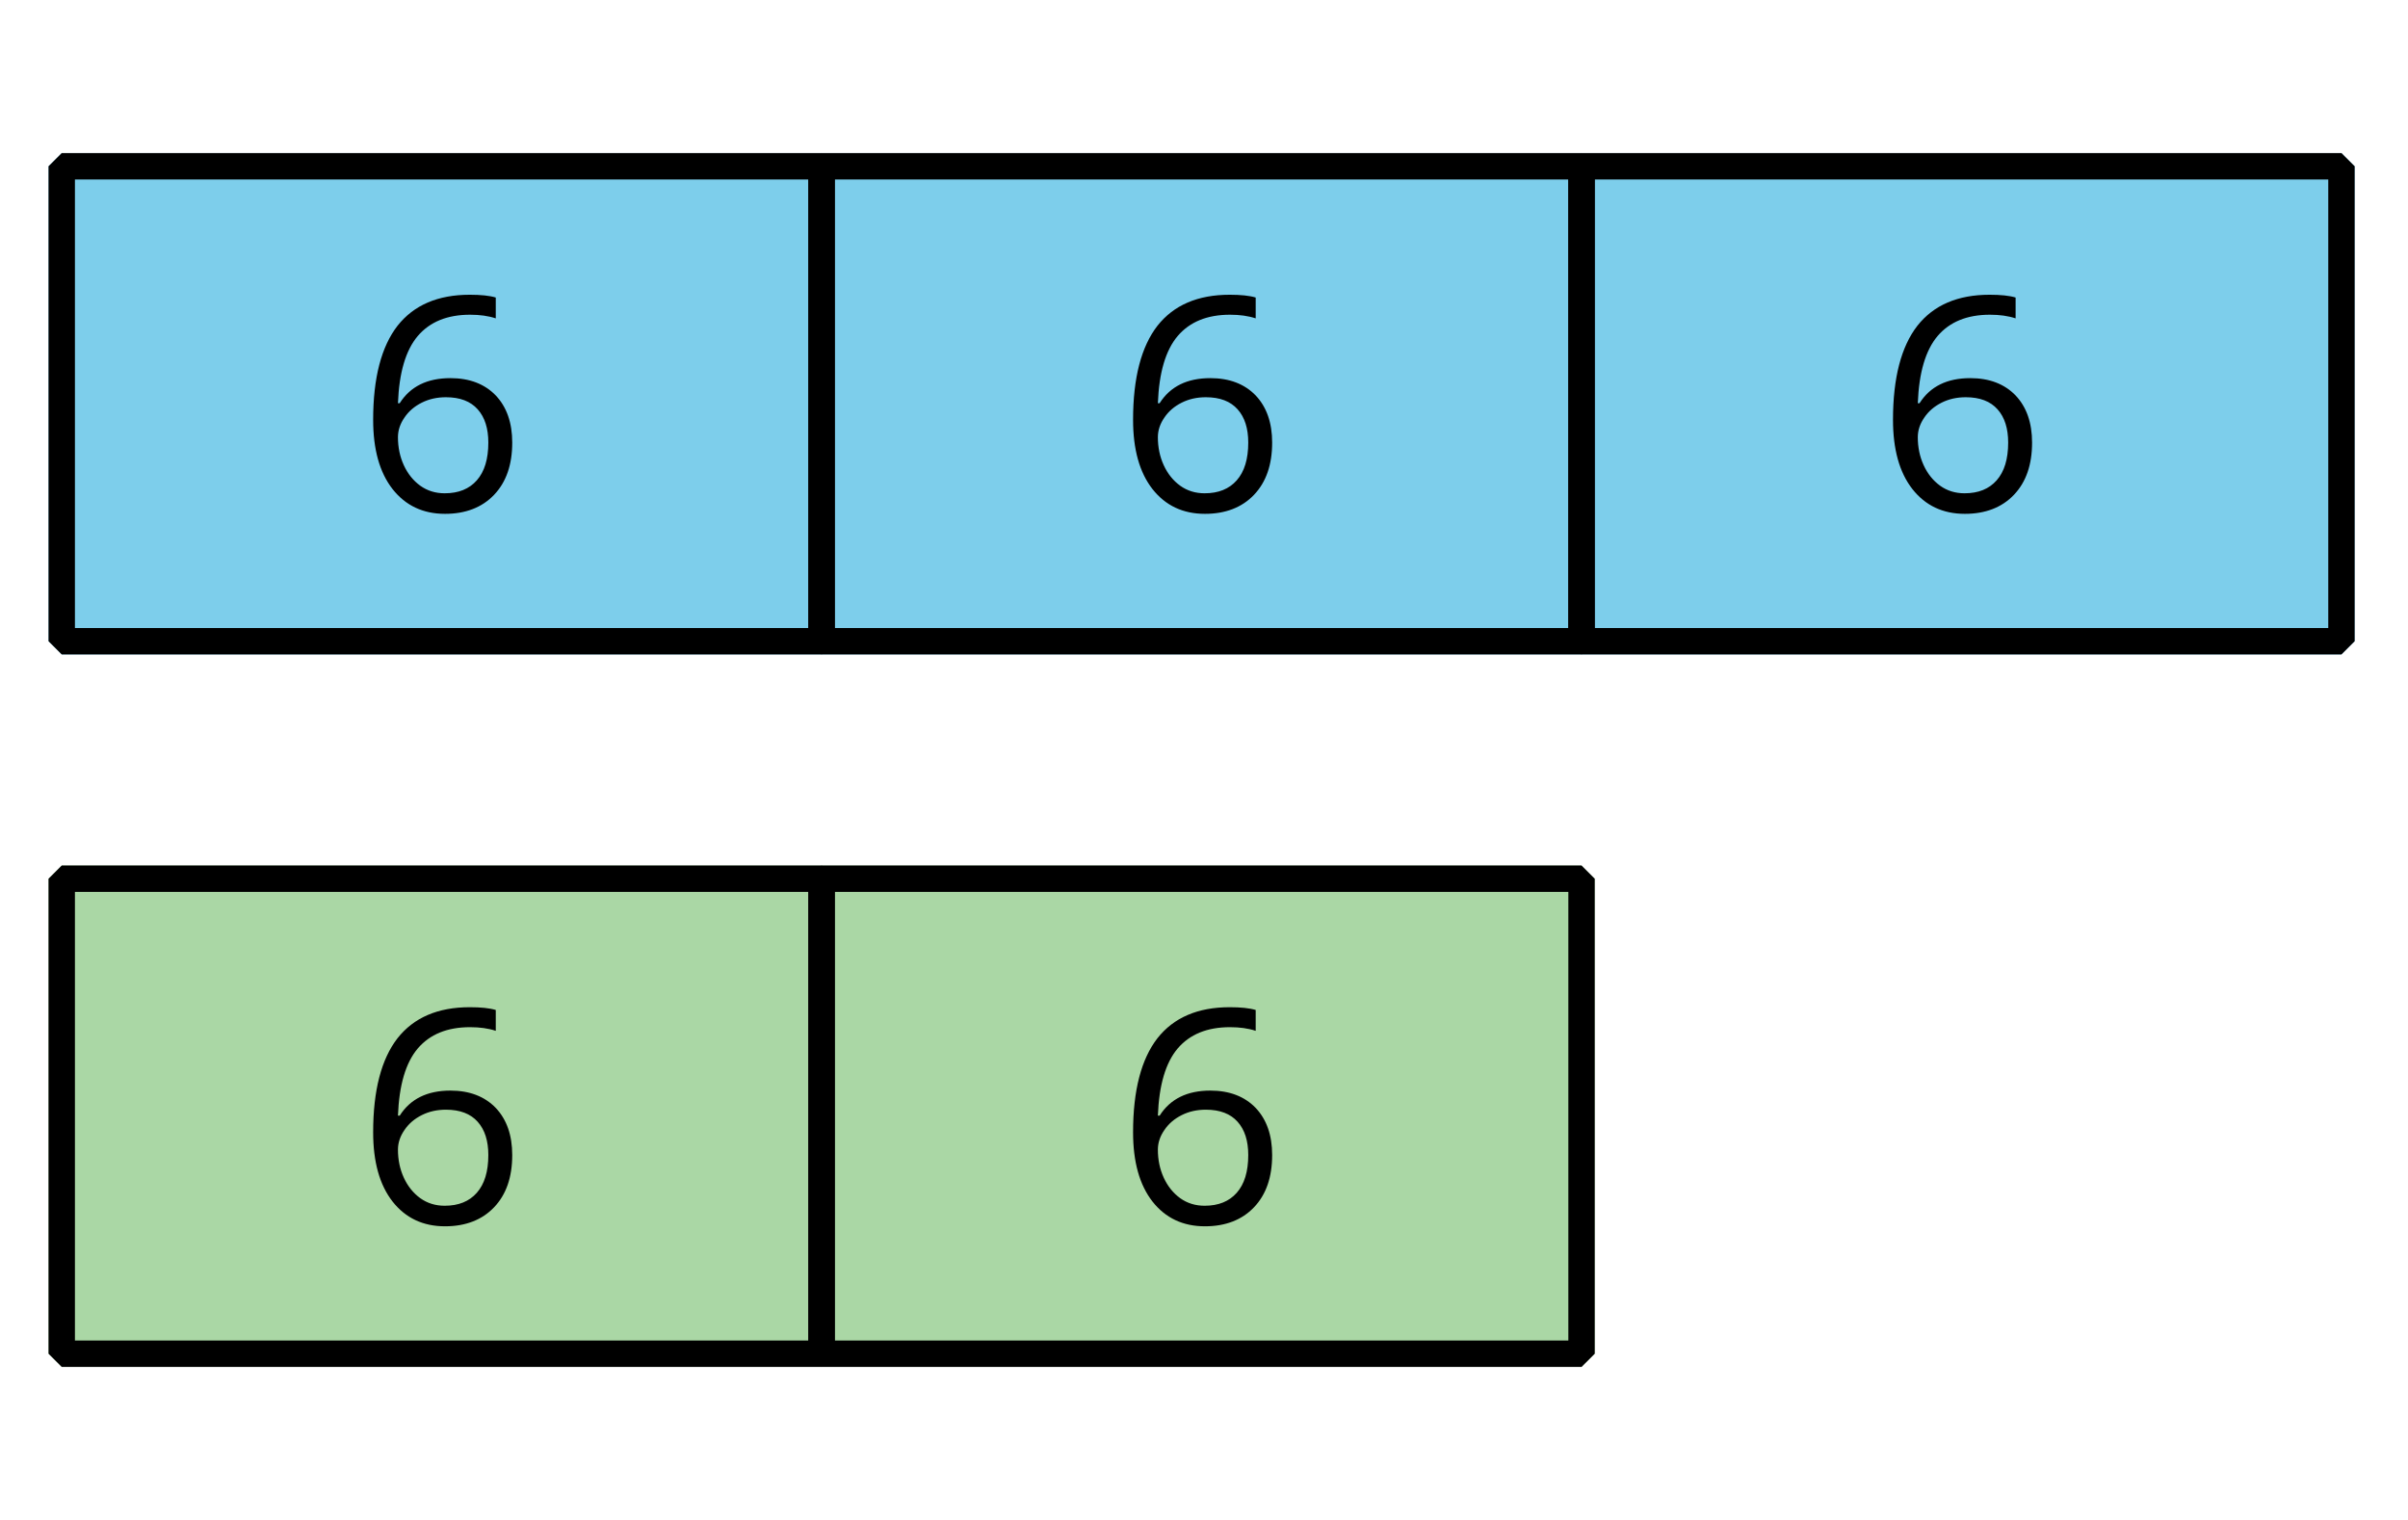
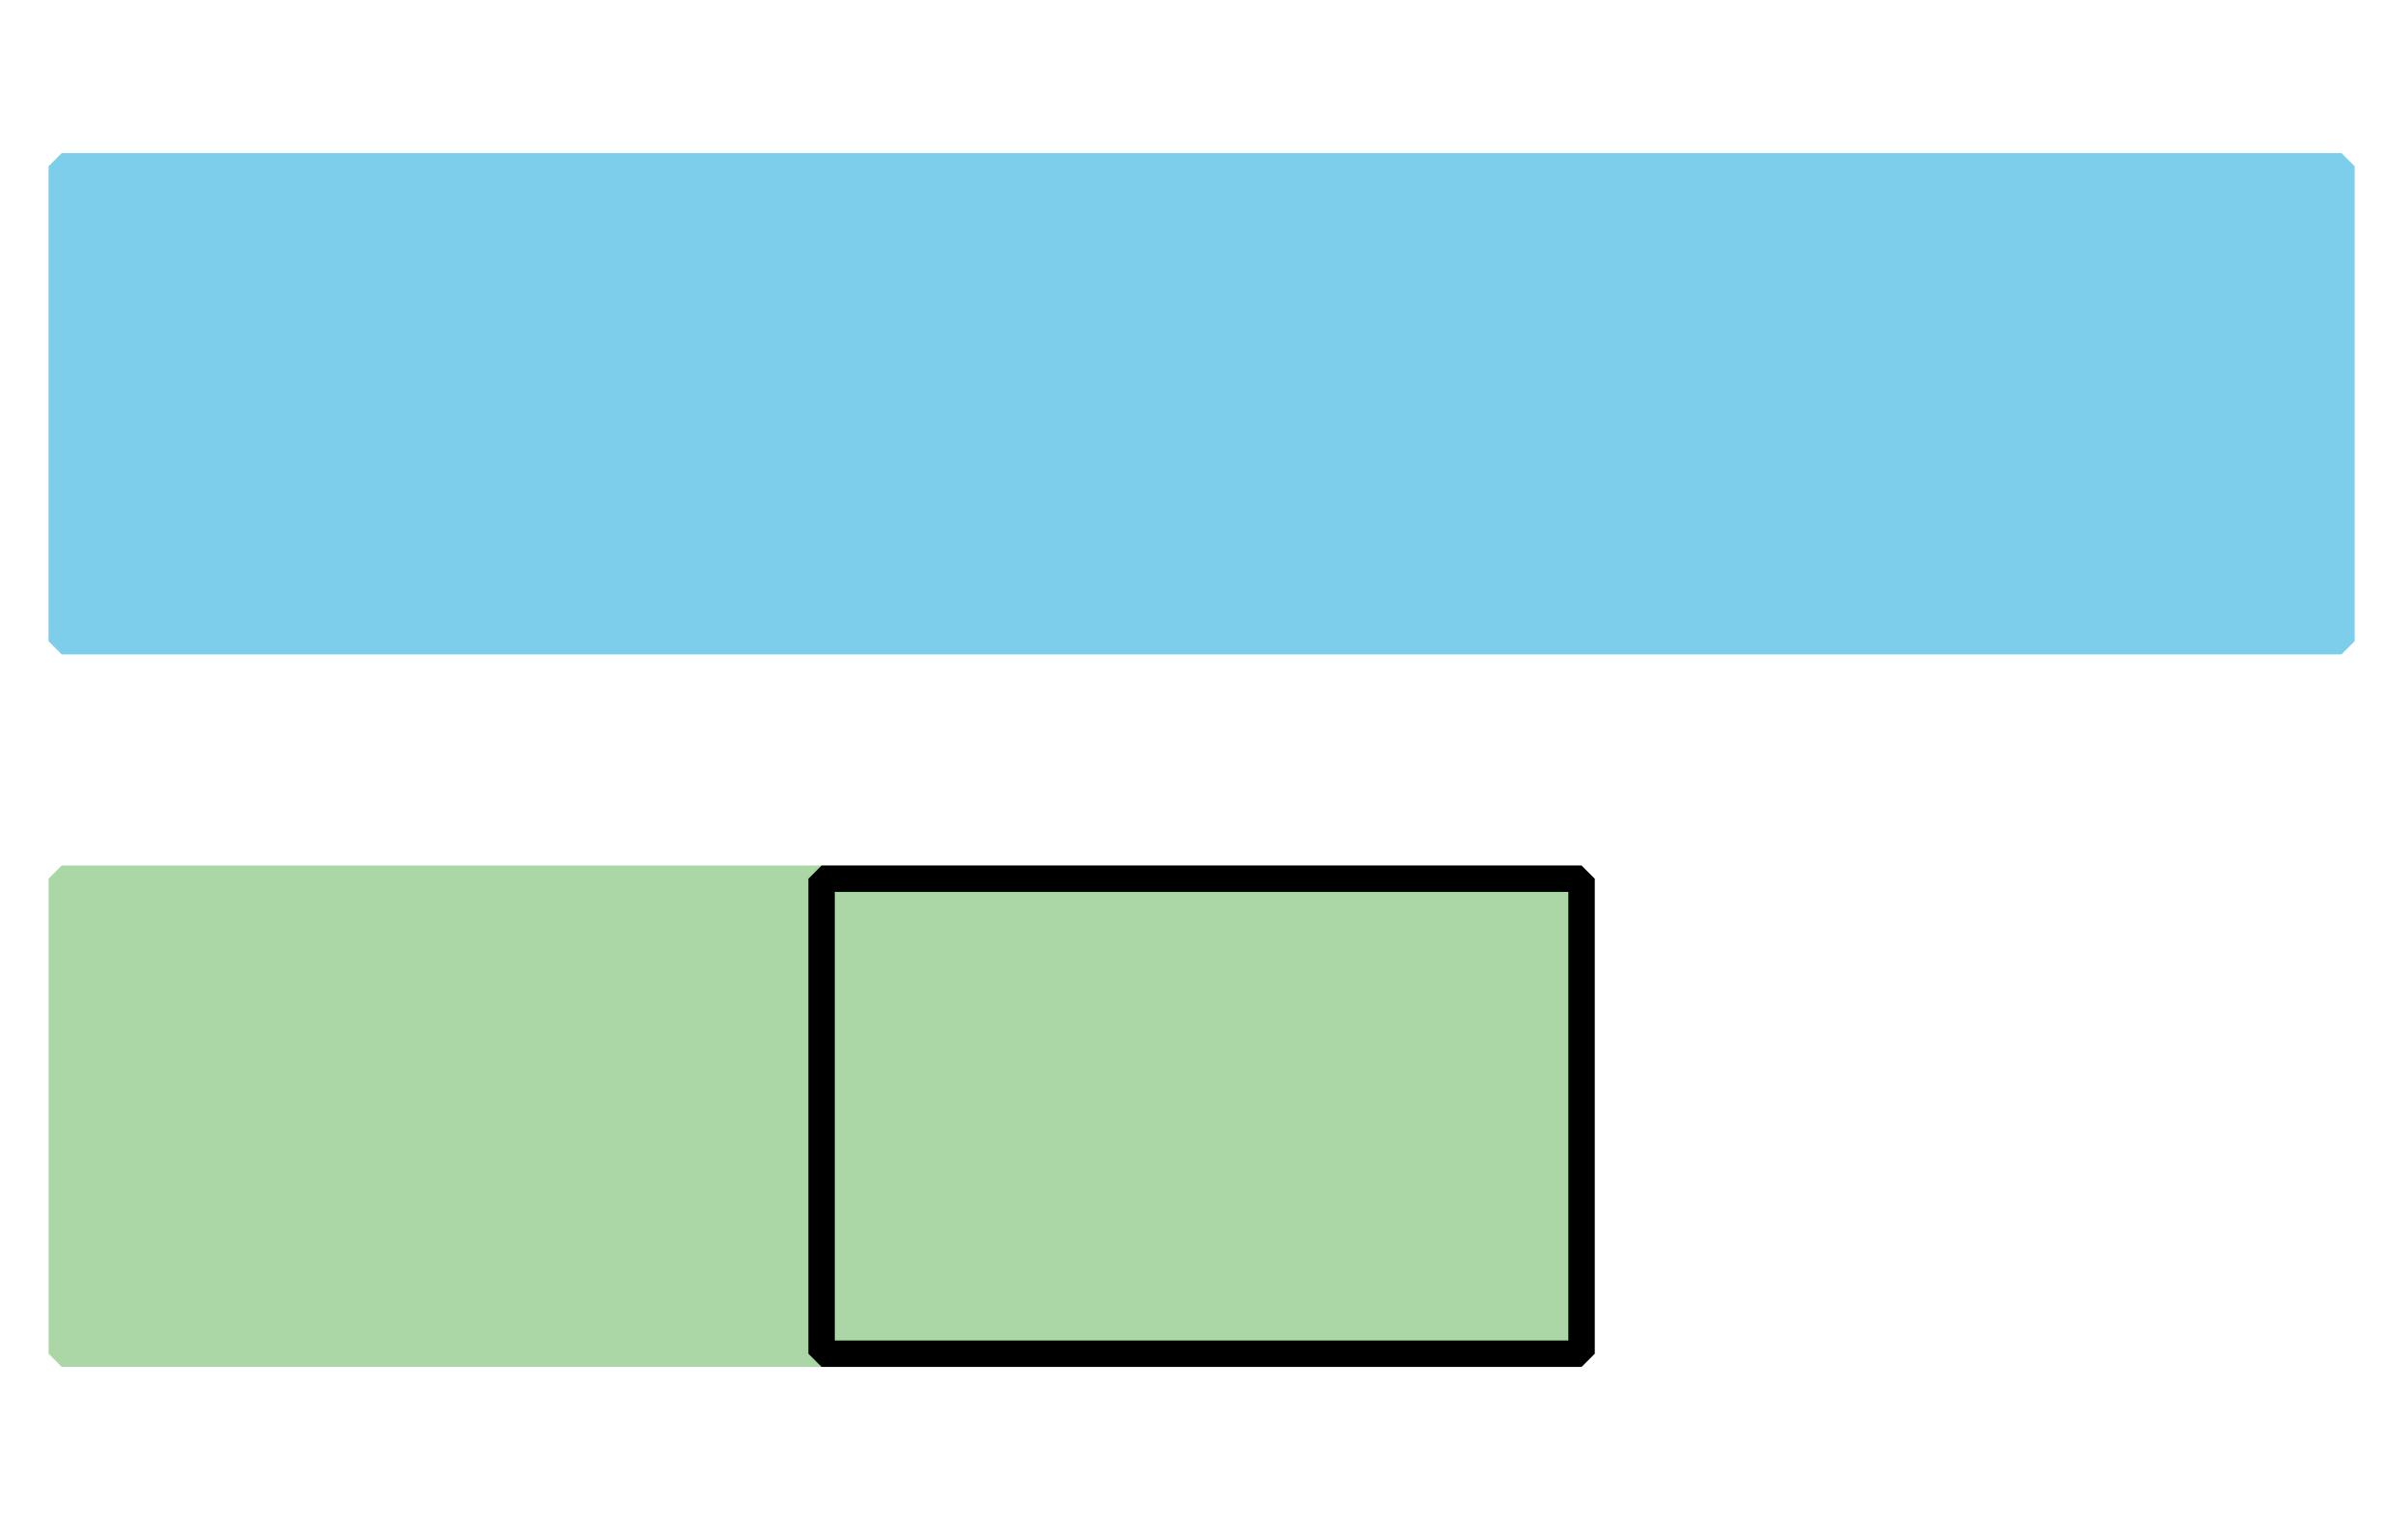
<svg xmlns="http://www.w3.org/2000/svg" xmlns:xlink="http://www.w3.org/1999/xlink" height="57.599pt" version="1.1" viewBox="-72 -72 91.26 57.599" width="91.26pt">
  <defs>
    <clipPath id="clip1">
      <path d="M-72 -14.402V-72H19.262V-14.402ZM19.262 -72" />
    </clipPath>
-     <path d="M0.646 -3.453C0.646 -2.332 0.89 -1.459 1.381 -0.829C1.873 -0.204 2.536 0.11 3.37 0.11C4.149 0.11 4.773 -0.133 5.227 -0.608C5.691 -1.094 5.917 -1.751 5.917 -2.591C5.917 -3.343 5.707 -3.939 5.293 -4.376C4.873 -4.812 4.298 -5.033 3.575 -5.033C2.696 -5.033 2.055 -4.718 1.652 -4.083H1.586C1.63 -5.238 1.878 -6.088 2.337 -6.63C2.796 -7.166 3.453 -7.436 4.32 -7.436C4.685 -7.436 5.011 -7.392 5.293 -7.298V-8.088C5.055 -8.16 4.724 -8.193 4.309 -8.193C3.099 -8.193 2.188 -7.801 1.569 -7.017C0.956 -6.227 0.646 -5.039 0.646 -3.453ZM3.359 -0.669C3.011 -0.669 2.702 -0.762 2.431 -0.956C2.166 -1.149 1.956 -1.409 1.807 -1.735S1.586 -2.414 1.586 -2.796C1.586 -3.055 1.669 -3.304 1.834 -3.541C1.994 -3.779 2.215 -3.967 2.492 -4.105S3.072 -4.309 3.403 -4.309C3.939 -4.309 4.337 -4.155 4.608 -3.851S5.011 -3.127 5.011 -2.591C5.011 -1.967 4.867 -1.492 4.575 -1.16C4.287 -0.834 3.884 -0.669 3.359 -0.669Z" id="g1-22" />
  </defs>
  <g id="page1">
    <path clip-path="url(#clip1)" d="M-69.66 -47.699V-65.699H16.738V-47.699Z" fill="#7dceeb" />
    <path clip-path="url(#clip1)" d="M-69.66 -47.699V-65.699H16.738V-47.699Z" fill="none" stroke="#7dceeb" stroke-linejoin="bevel" stroke-miterlimit="10.037" stroke-width="1" />
-     <path clip-path="url(#clip1)" d="M-69.66 -47.699V-65.699H-40.863V-47.699Z" fill="none" stroke="#000000" stroke-linejoin="bevel" stroke-miterlimit="10.037" stroke-width="1" />
    <g transform="matrix(1 0 0 1 11.157 -9.437)">
      <use x="-69.661" xlink:href="#g1-22" y="-43.2" />
    </g>
-     <path clip-path="url(#clip1)" d="M-40.863 -47.699V-65.699H-12.062V-47.699Z" fill="none" stroke="#000000" stroke-linejoin="bevel" stroke-miterlimit="10.037" stroke-width="1" />
    <g transform="matrix(1 0 0 1 39.957 -9.437)">
      <use x="-69.661" xlink:href="#g1-22" y="-43.2" />
    </g>
-     <path clip-path="url(#clip1)" d="M-12.062 -47.699V-65.699H16.738V-47.699Z" fill="none" stroke="#000000" stroke-linejoin="bevel" stroke-miterlimit="10.037" stroke-width="1" />
    <g transform="matrix(1 0 0 1 68.757 -9.437)">
      <use x="-69.661" xlink:href="#g1-22" y="-43.2" />
    </g>
    <path clip-path="url(#clip1)" d="M-69.66 -38.699V-20.699H-12.062V-38.699Z" fill="#aad7a5" />
    <path clip-path="url(#clip1)" d="M-69.66 -38.699V-20.699H-12.062V-38.699Z" fill="none" stroke="#aad7a5" stroke-linejoin="bevel" stroke-miterlimit="10.037" stroke-width="1" />
-     <path clip-path="url(#clip1)" d="M-69.66 -38.699V-20.699H-40.863V-38.699Z" fill="none" stroke="#000000" stroke-linejoin="bevel" stroke-miterlimit="10.037" stroke-width="1" />
    <g transform="matrix(1 0 0 1 11.157 17.563)">
      <use x="-69.661" xlink:href="#g1-22" y="-43.2" />
    </g>
    <path clip-path="url(#clip1)" d="M-40.863 -38.699V-20.699H-12.062V-38.699Z" fill="none" stroke="#000000" stroke-linejoin="bevel" stroke-miterlimit="10.037" stroke-width="1" />
    <g transform="matrix(1 0 0 1 39.957 17.563)">
      <use x="-69.661" xlink:href="#g1-22" y="-43.2" />
    </g>
  </g>
</svg>